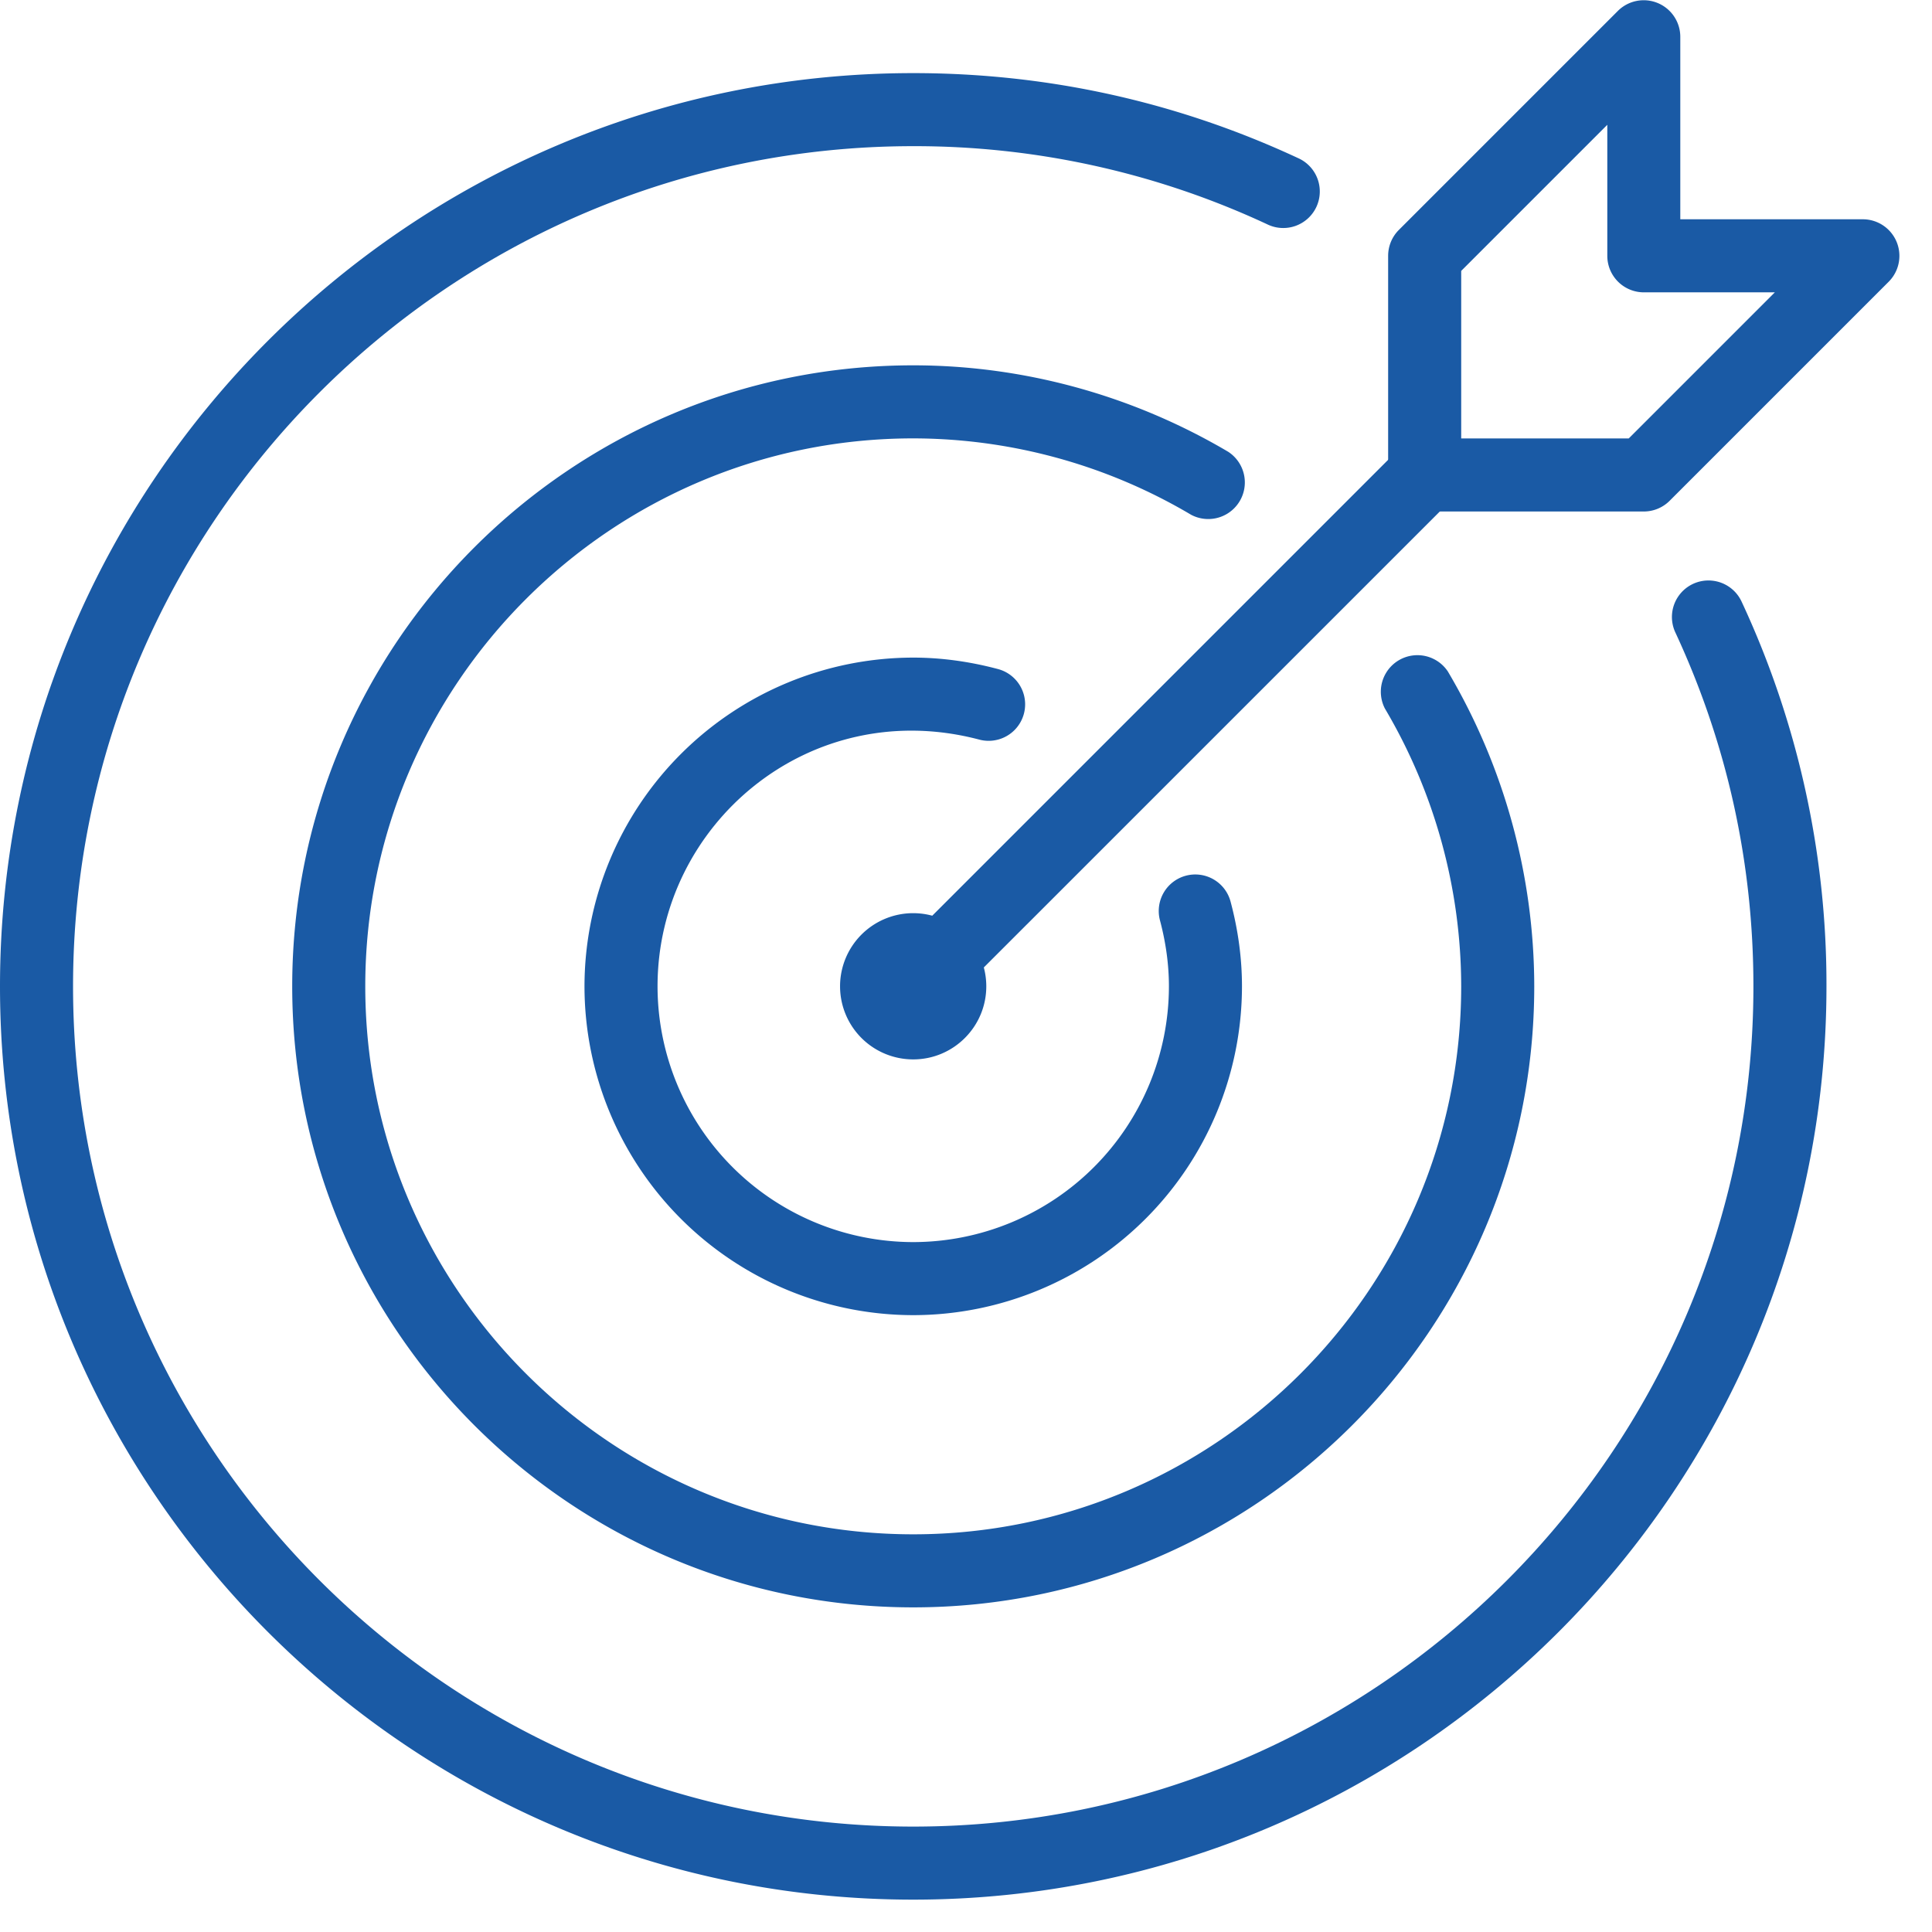
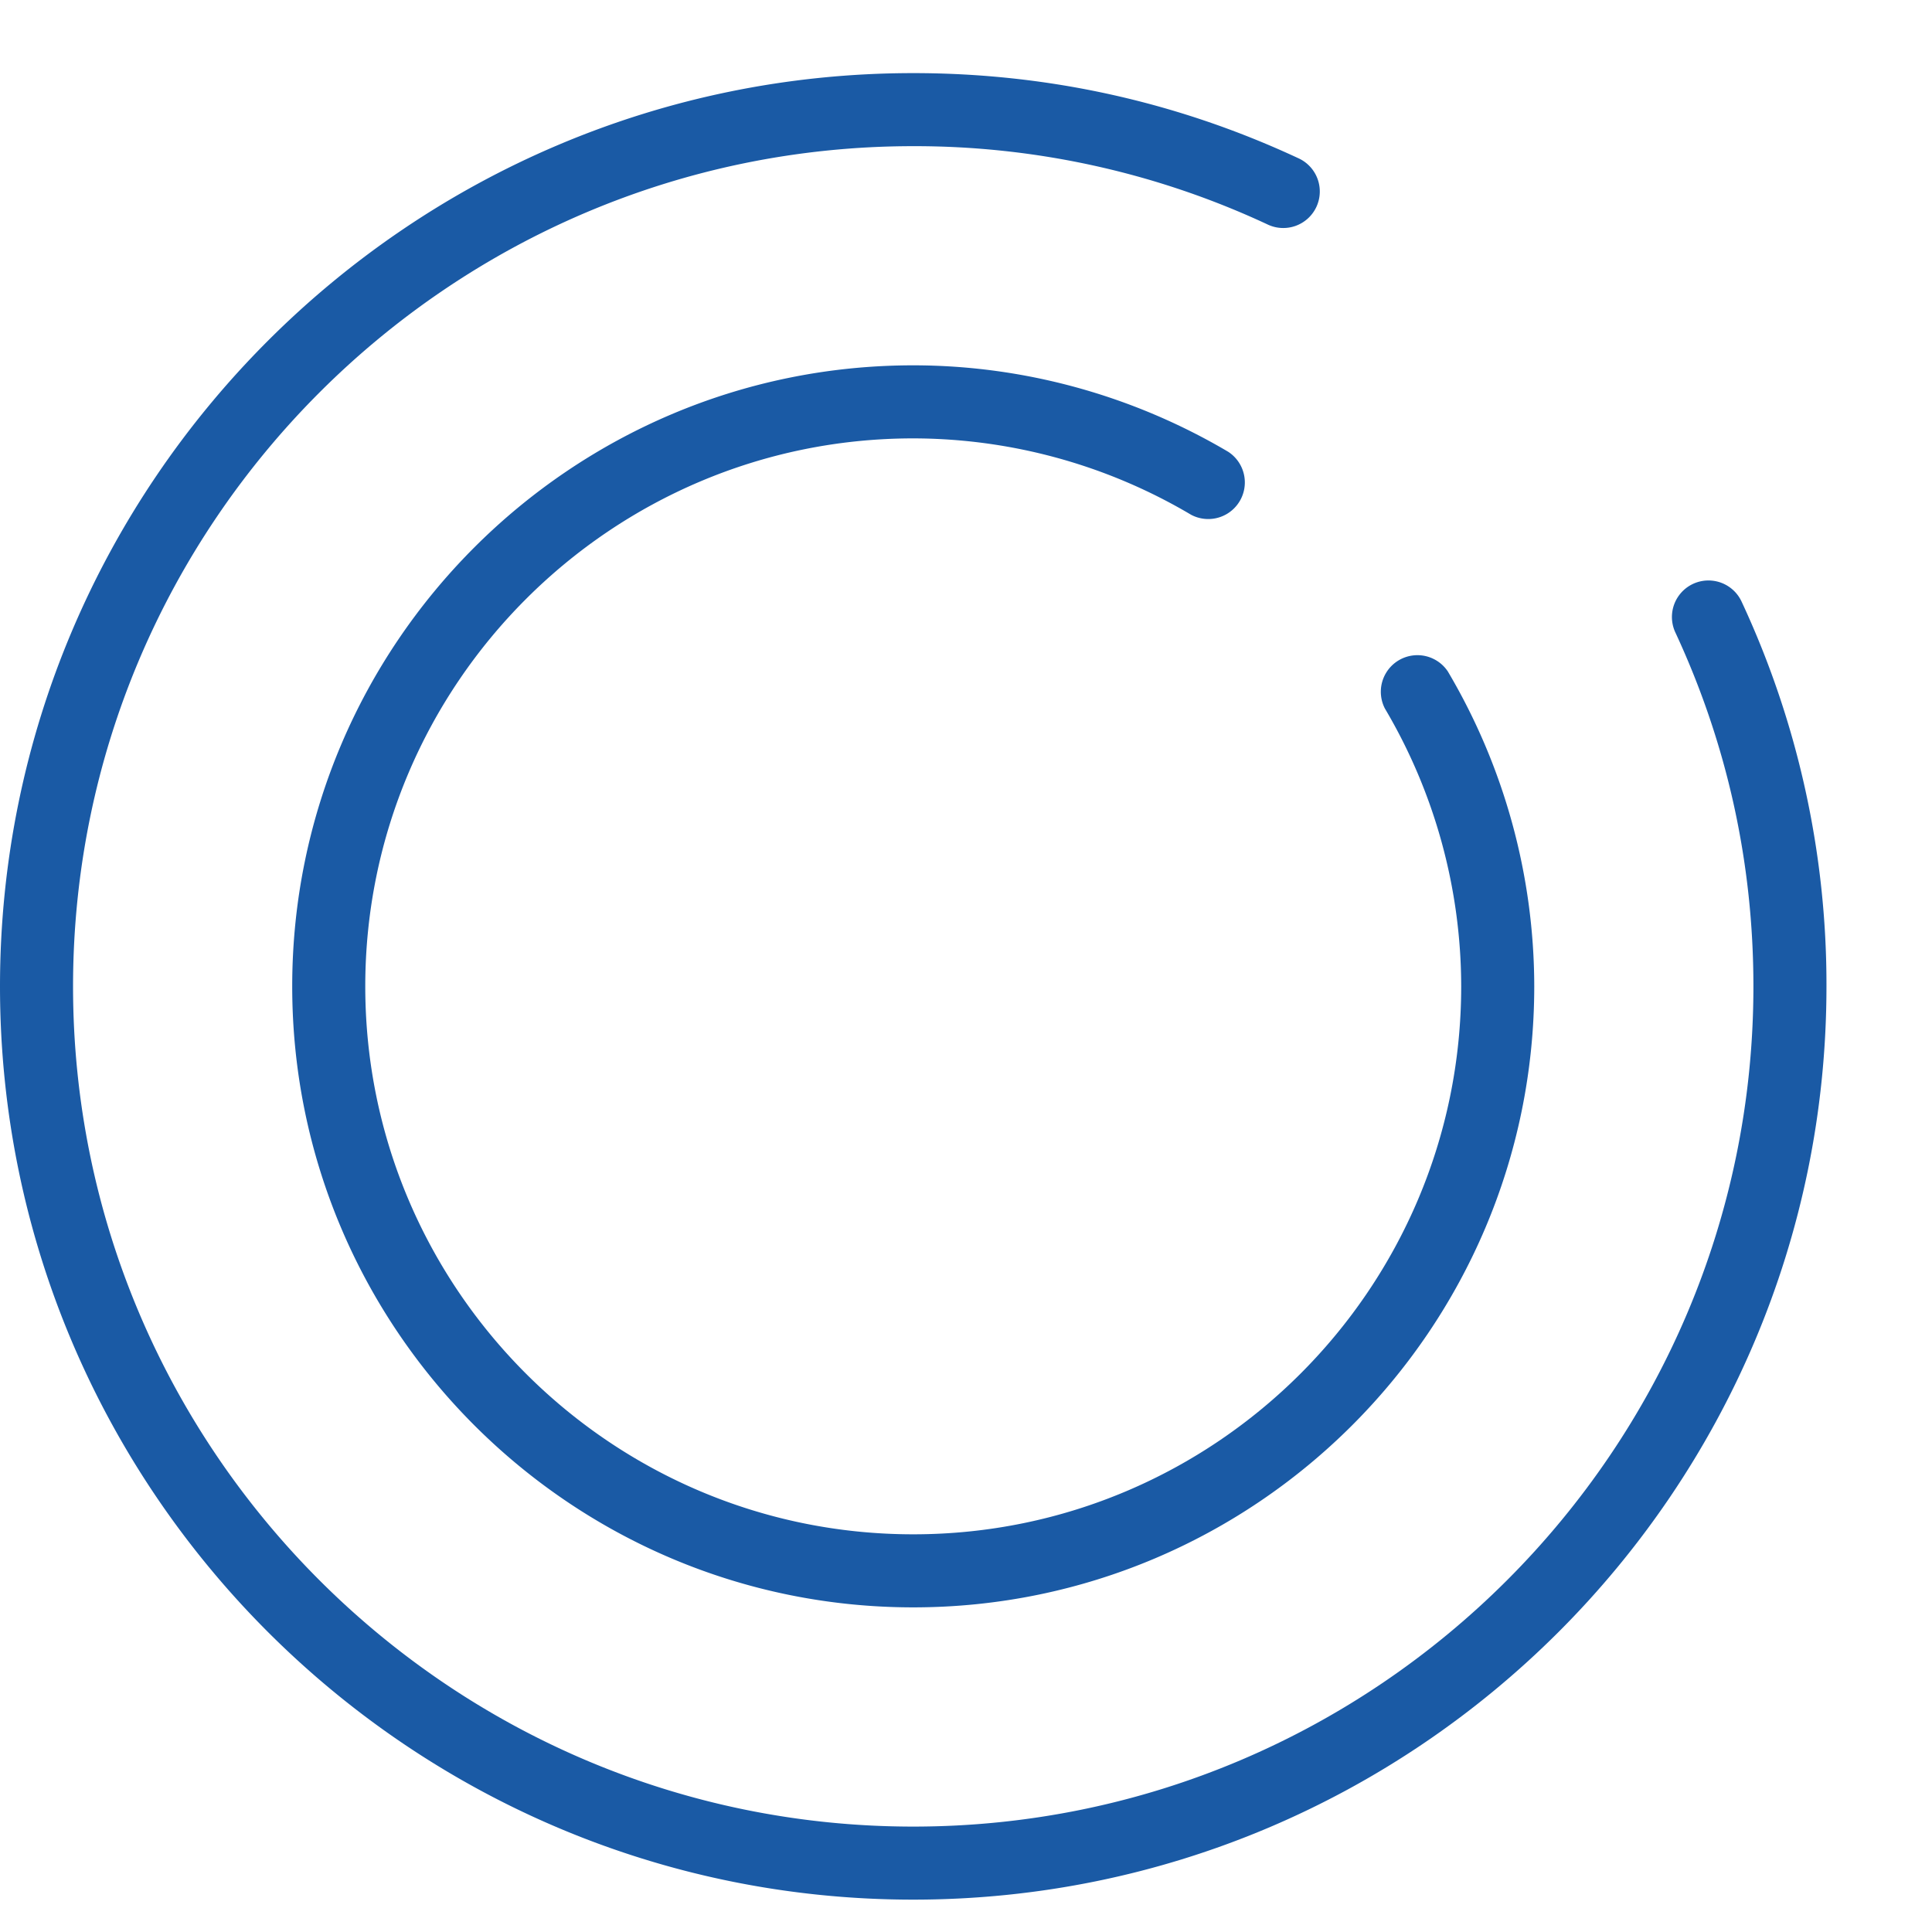
<svg xmlns="http://www.w3.org/2000/svg" width="32" height="32" viewBox="0 0 32 32">
  <g fill="#1A5AA5" fill-rule="evenodd">
-     <path d="M15.126 16.943a.603.603 0 0 1-.428-1.033l8.471-8.471a.606.606 0 0 1 .856.856l-8.471 8.47a.603.603 0 0 1-.428.178" />
-     <path d="M24.202 7.262h2.775l2.42-2.42h-2.17a.605.605 0 0 1-.605-.605v-2.17l-2.42 2.42v2.775zm3.025 1.21h-3.63a.605.605 0 0 1-.605-.605v-3.63c0-.161.064-.315.177-.428l3.63-3.63a.606.606 0 0 1 1.032.427v3.026h3.027a.606.606 0 0 1 .427 1.032l-3.63 3.63a.605.605 0 0 1-.428.178zM15.126 16.337h.605-.605zm0 1.21a1.211 1.211 0 1 1 1.21-1.21c0 .668-.543 1.21-1.21 1.21z" />
    <path d="M15.126 31.464C6.785 31.464 0 24.678 0 16.338 0 7.997 6.785 1.211 15.126 1.211c2.223 0 4.367.473 6.373 1.407a.605.605 0 1 1-.51 1.097 13.806 13.806 0 0 0-5.863-1.294C7.453 2.421 1.21 8.664 1.21 16.338c0 7.673 6.243 13.916 13.916 13.916s13.916-6.243 13.916-13.916c0-2.046-.435-4.018-1.293-5.863a.605.605 0 1 1 1.097-.511 15.003 15.003 0 0 1 1.406 6.374c0 8.34-6.785 15.126-15.126 15.126" />
    <path d="M15.126 26.623c-5.672 0-10.286-4.614-10.286-10.286S9.454 6.051 15.126 6.051c1.826 0 3.631.495 5.217 1.432a.606.606 0 0 1-.615 1.043 9.05 9.05 0 0 0-4.602-1.265c-5.004 0-9.076 4.071-9.076 9.076 0 5.005 4.072 9.076 9.076 9.076 5.004 0 9.076-4.07 9.076-9.076a9.057 9.057 0 0 0-1.264-4.602.606.606 0 0 1 1.042-.615 10.266 10.266 0 0 1 1.432 5.217c0 5.672-4.614 10.286-10.286 10.286" />
-     <path d="M15.126 21.783a5.451 5.451 0 0 1-5.445-5.446 5.451 5.451 0 0 1 5.445-5.445c.46 0 .933.064 1.405.19a.604.604 0 1 1-.312 1.168c-2.804-.74-5.328 1.397-5.328 4.087a4.24 4.24 0 0 0 4.235 4.236 4.24 4.24 0 0 0 4.235-4.236c0-.356-.05-.723-.148-1.092a.604.604 0 1 1 1.169-.312c.126.471.189.943.189 1.404a5.451 5.451 0 0 1-5.445 5.446" />
  </g>
</svg>